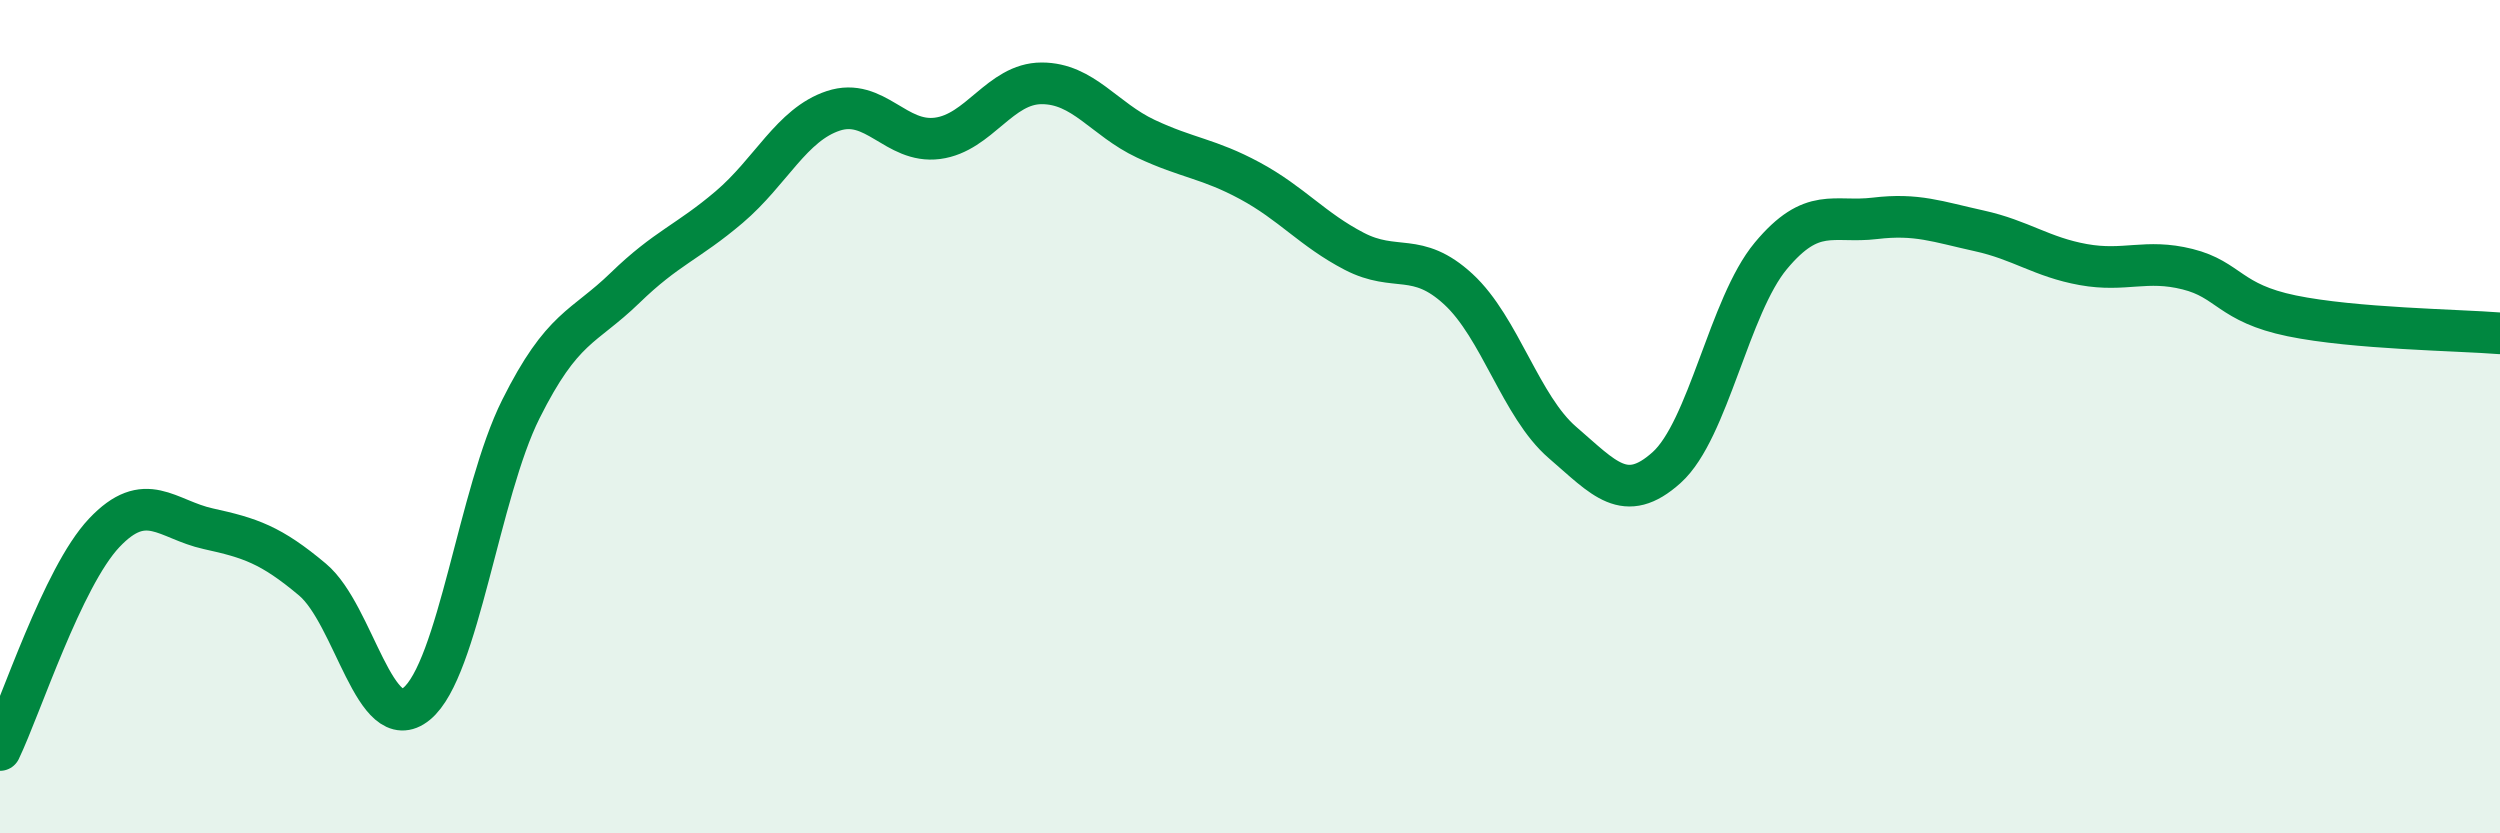
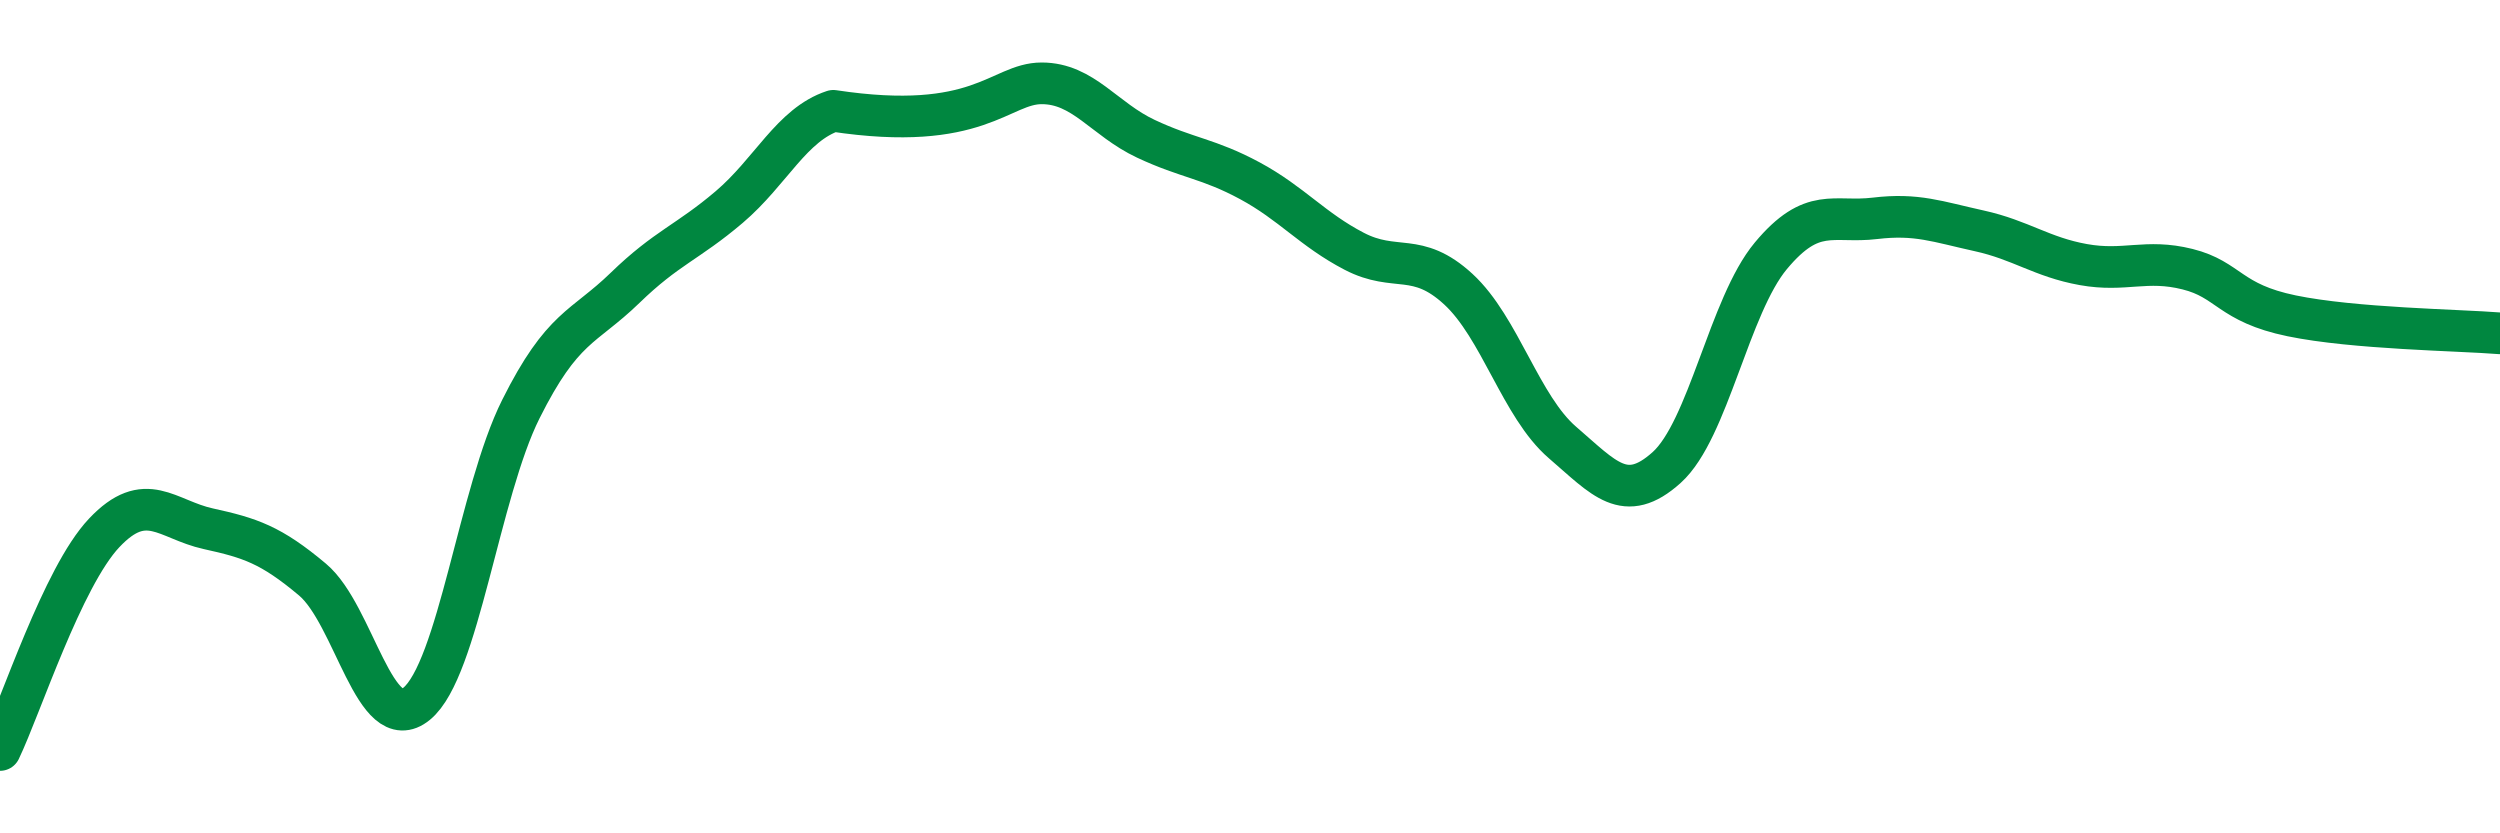
<svg xmlns="http://www.w3.org/2000/svg" width="60" height="20" viewBox="0 0 60 20">
-   <path d="M 0,18 C 0.5,16.96 1.5,13.85 2.5,12.79 C 3.5,11.73 4,12.47 5,12.69 C 6,12.91 6.5,13.07 7.5,13.91 C 8.5,14.75 9,17.71 10,16.89 C 11,16.07 11.5,11.82 12.5,9.82 C 13.5,7.82 14,7.88 15,6.91 C 16,5.94 16.5,5.82 17.5,4.97 C 18.5,4.12 19,2.99 20,2.66 C 21,2.33 21.5,3.45 22.5,3.32 C 23.5,3.19 24,2 25,2 C 26,2 26.5,2.86 27.5,3.33 C 28.5,3.8 29,3.8 30,4.34 C 31,4.88 31.5,5.51 32.5,6.03 C 33.5,6.55 34,6.02 35,6.94 C 36,7.86 36.5,9.76 37.5,10.62 C 38.5,11.48 39,12.12 40,11.22 C 41,10.32 41.5,7.34 42.5,6.14 C 43.5,4.94 44,5.36 45,5.24 C 46,5.12 46.5,5.32 47.5,5.54 C 48.5,5.76 49,6.17 50,6.35 C 51,6.53 51.5,6.21 52.5,6.46 C 53.5,6.71 53.5,7.27 55,7.58 C 56.5,7.89 59,7.92 60,8L60 20L0 20Z" fill="#008740" opacity="0.1" stroke-linecap="round" stroke-linejoin="round" />
-   <path d="M 0,18 C 0.5,16.96 1.5,13.85 2.5,12.79 C 3.5,11.73 4,12.47 5,12.69 C 6,12.91 6.5,13.07 7.5,13.91 C 8.5,14.75 9,17.71 10,16.89 C 11,16.07 11.5,11.82 12.5,9.82 C 13.5,7.82 14,7.88 15,6.91 C 16,5.94 16.5,5.82 17.5,4.97 C 18.5,4.12 19,2.99 20,2.66 C 21,2.33 21.5,3.45 22.5,3.32 C 23.5,3.19 24,2 25,2 C 26,2 26.5,2.86 27.5,3.33 C 28.5,3.8 29,3.8 30,4.34 C 31,4.88 31.5,5.51 32.5,6.03 C 33.5,6.55 34,6.02 35,6.94 C 36,7.86 36.5,9.76 37.5,10.62 C 38.5,11.48 39,12.12 40,11.22 C 41,10.32 41.5,7.34 42.5,6.14 C 43.5,4.94 44,5.36 45,5.24 C 46,5.12 46.5,5.32 47.5,5.54 C 48.5,5.76 49,6.17 50,6.35 C 51,6.53 51.5,6.21 52.5,6.46 C 53.5,6.71 53.5,7.27 55,7.58 C 56.5,7.89 59,7.92 60,8" stroke="#008740" stroke-width="1" fill="none" stroke-linecap="round" stroke-linejoin="round" />
+   <path d="M 0,18 C 0.5,16.96 1.5,13.85 2.5,12.79 C 3.5,11.73 4,12.47 5,12.69 C 6,12.91 6.5,13.07 7.5,13.91 C 8.5,14.75 9,17.71 10,16.89 C 11,16.07 11.5,11.82 12.5,9.82 C 13.5,7.82 14,7.88 15,6.91 C 16,5.94 16.5,5.82 17.5,4.97 C 18.5,4.12 19,2.99 20,2.66 C 23.5,3.19 24,2 25,2 C 26,2 26.5,2.86 27.5,3.33 C 28.5,3.8 29,3.8 30,4.34 C 31,4.88 31.5,5.51 32.5,6.03 C 33.5,6.55 34,6.02 35,6.94 C 36,7.86 36.5,9.76 37.5,10.62 C 38.5,11.48 39,12.12 40,11.22 C 41,10.32 41.5,7.34 42.5,6.14 C 43.5,4.94 44,5.36 45,5.24 C 46,5.12 46.5,5.32 47.5,5.54 C 48.5,5.76 49,6.17 50,6.35 C 51,6.53 51.5,6.21 52.5,6.46 C 53.5,6.71 53.5,7.27 55,7.58 C 56.5,7.89 59,7.92 60,8" stroke="#008740" stroke-width="1" fill="none" stroke-linecap="round" stroke-linejoin="round" />
</svg>